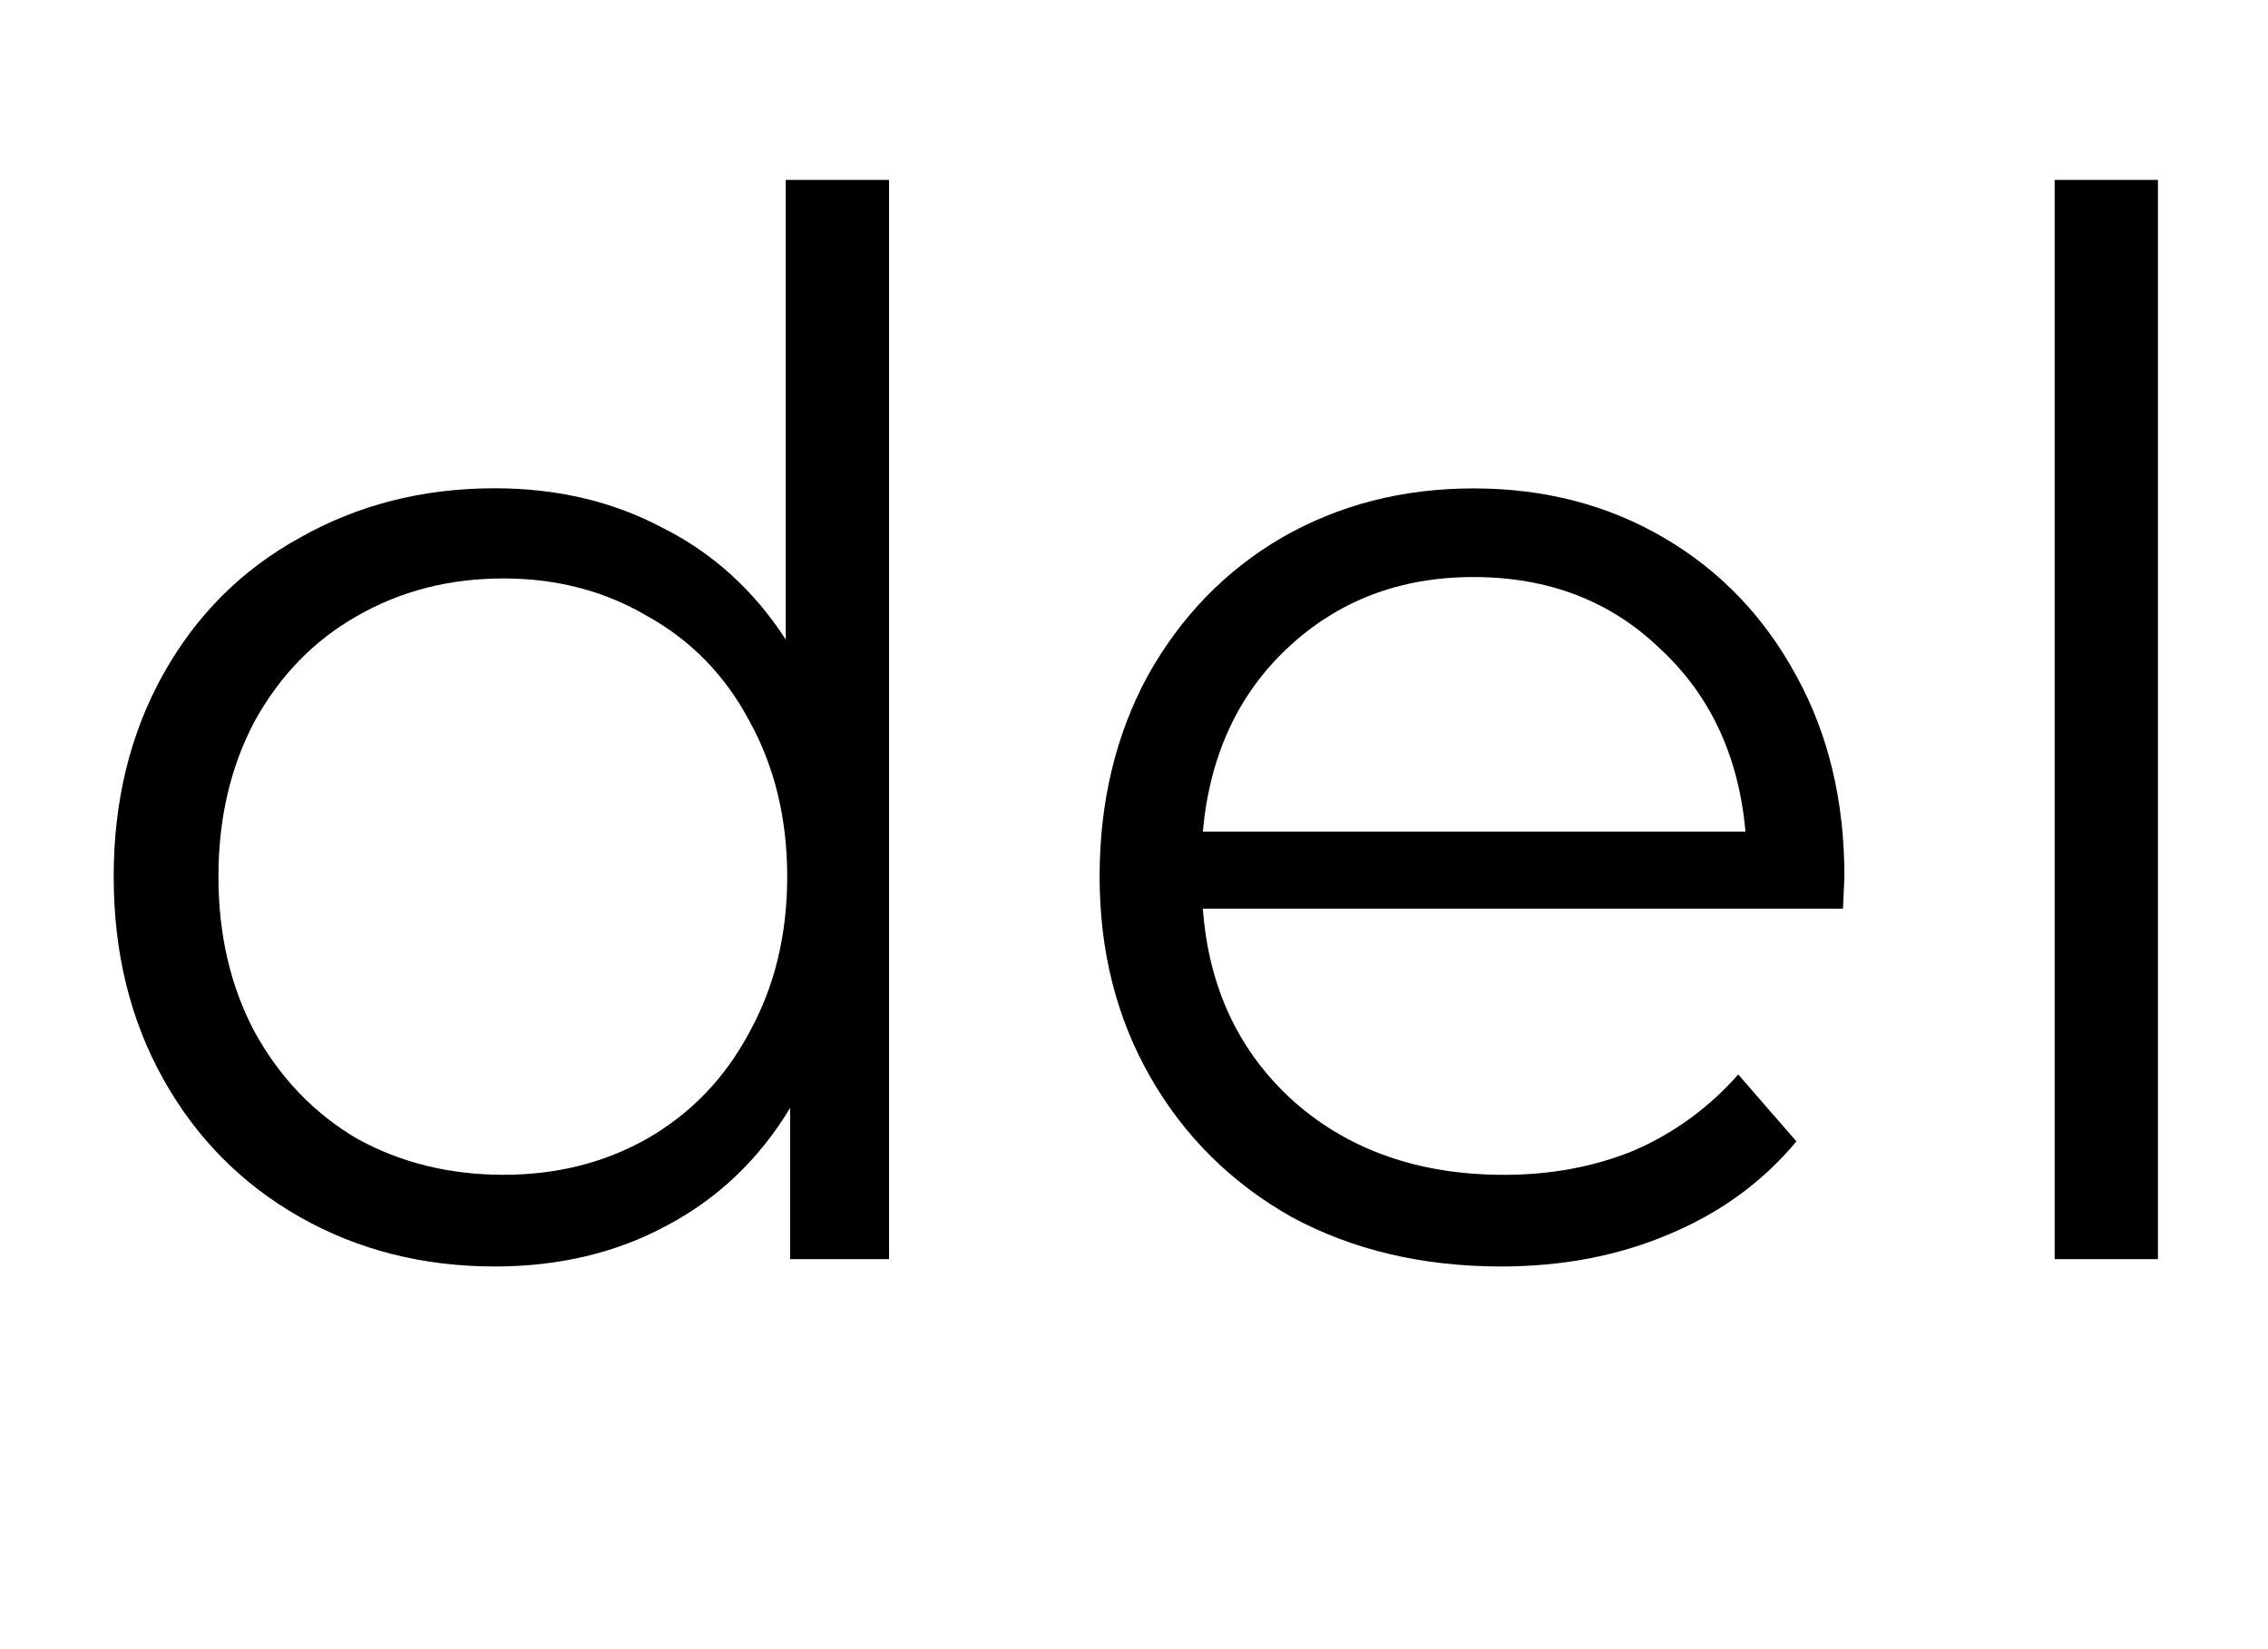
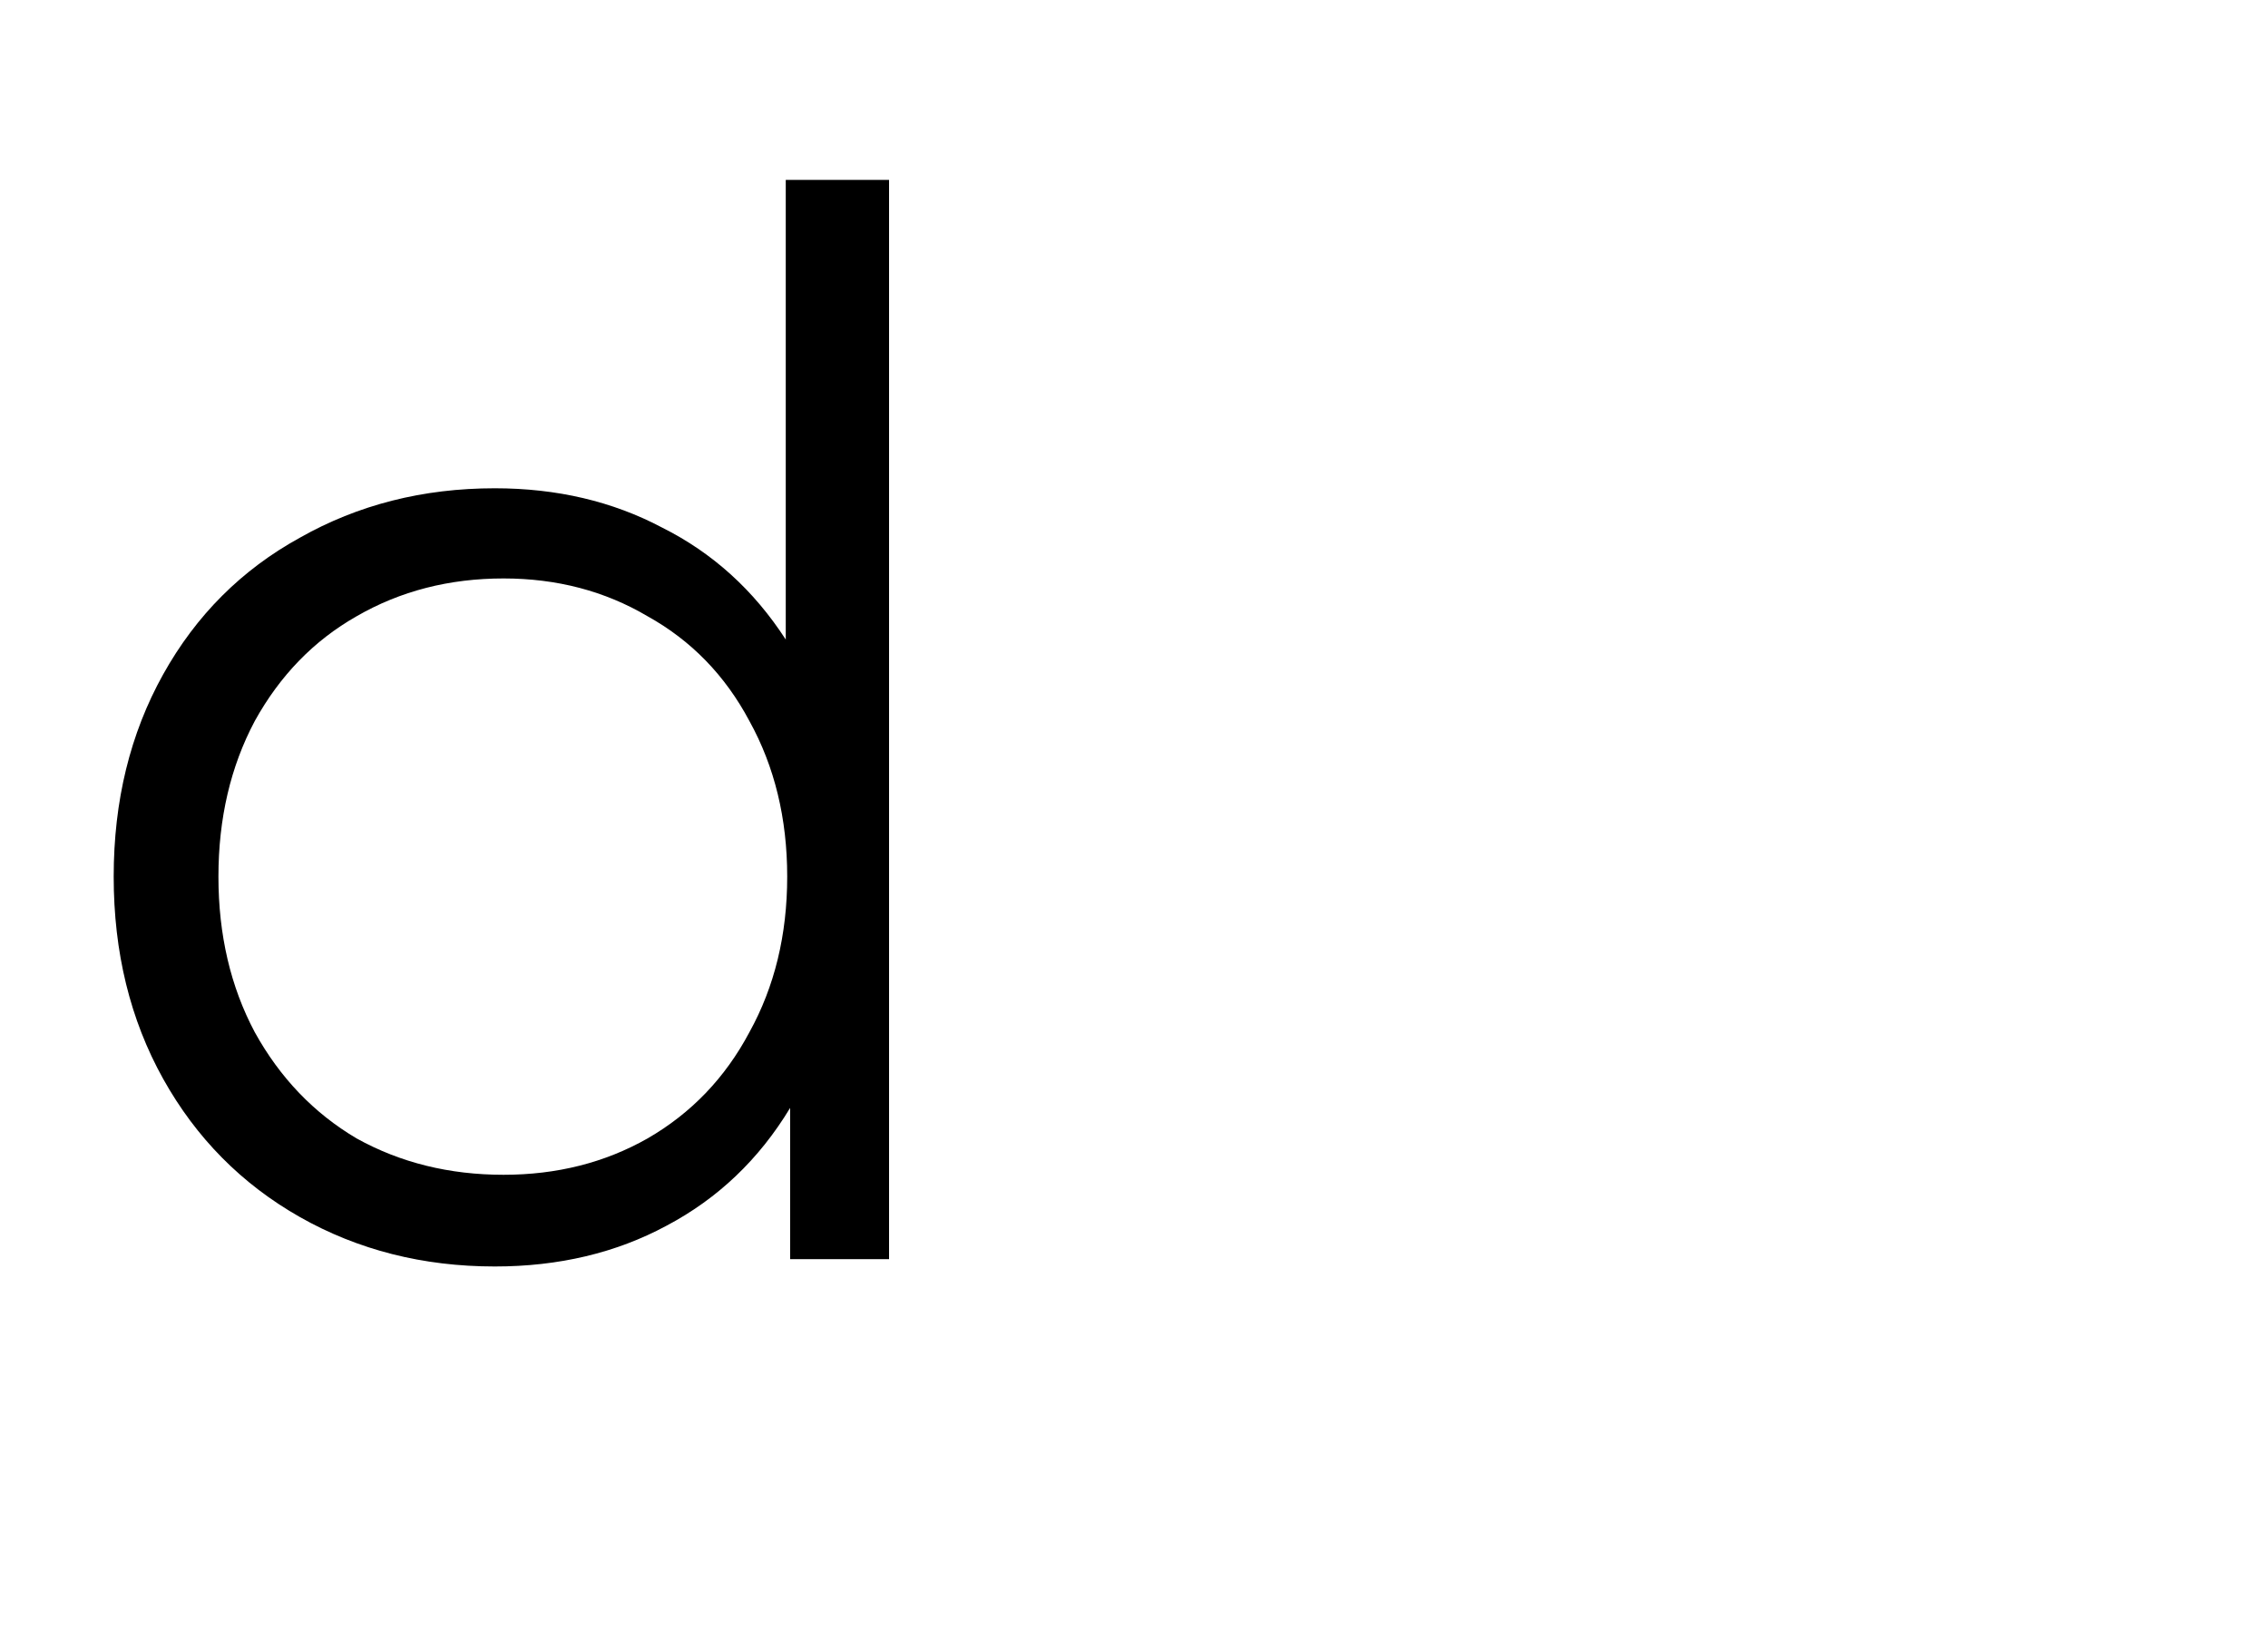
<svg xmlns="http://www.w3.org/2000/svg" xmlns:ns1="http://sodipodi.sourceforge.net/DTD/sodipodi-0.dtd" xmlns:ns2="http://www.inkscape.org/namespaces/inkscape" ns1:docname="del.svg" width="55mm" height="40mm" viewBox="0 0 55 40" version="1.1" id="svg8" ns2:version="1.0 (4035a4fb49, 2020-05-01)">
  <defs id="defs2" />
  <ns1:namedview id="base" pagecolor="#ffffff" bordercolor="#666666" borderopacity="1.0" ns2:pageopacity="0.0" ns2:pageshadow="2" ns2:zoom="0.7" ns2:cx="638.56482" ns2:cy="311.12276" ns2:document-units="mm" ns2:current-layer="text835" ns2:document-rotation="0" showgrid="false" ns2:window-width="1920" ns2:window-height="1017" ns2:window-x="1912" ns2:window-y="-8" ns2:window-maximized="1" />
  <g ns2:label="Livello 1" ns2:groupmode="layer" id="layer1">
    <g style="font-style:normal;font-variant:normal;font-weight:normal;font-stretch:normal;font-size:35.278px;line-height:1.25;font-family:Montserrat;-inkscape-font-specification:'Montserrat, Normal';font-variant-ligatures:normal;font-variant-caps:normal;font-variant-numeric:normal;font-variant-east-asian:normal;fill:#000000;fill-opacity:1;stroke:none;stroke-width:0.265" id="text835" aria-label="porto">
      <g style="font-style:normal;font-variant:normal;font-weight:normal;font-stretch:normal;font-size:35.278px;line-height:1.25;font-family:Montserrat;-inkscape-font-specification:'Montserrat, Normal';font-variant-ligatures:normal;font-variant-caps:normal;font-variant-numeric:normal;font-variant-east-asian:normal;fill:#000000;fill-opacity:1;stroke:none;stroke-width:0.07" id="text848" aria-label="del">
        <path id="path833" d="M 21.56,4.364 V 30.54 H 19.161 V 26.872 q -1.129,1.87 -2.999,2.858 -1.834,0.988 -4.163,0.988 -2.611,0 -4.727,-1.199 Q 5.156,28.318 3.956,26.166 2.757,24.014 2.757,21.262 q 0,-2.752 1.199,-4.904 1.199,-2.152 3.316,-3.316 2.117,-1.199 4.727,-1.199 2.258,0 4.057,0.953 1.834,0.917 2.999,2.716 V 4.364 Z M 12.211,28.494 q 1.94,0 3.493,-0.882 1.588,-0.917 2.469,-2.575 0.917,-1.658 0.917,-3.775 0,-2.117 -0.917,-3.775 -0.882,-1.658 -2.469,-2.54 -1.552,-0.917 -3.493,-0.917 -1.976,0 -3.563,0.917 -1.552,0.882 -2.469,2.54 -0.882,1.658 -0.882,3.775 0,2.117 0.882,3.775 0.917,1.658 2.469,2.575 1.588,0.882 3.563,0.882 z" />
-         <path id="path835" d="M 44.693,22.039 H 29.17 q 0.212,2.893 2.223,4.692 2.011,1.764 5.08,1.764 1.729,0 3.175,-0.6 1.446,-0.635 2.505,-1.834 l 1.411,1.623 q -1.235,1.482 -3.104,2.258 -1.834,0.776 -4.057,0.776 -2.858,0 -5.08,-1.199 -2.187,-1.235 -3.422,-3.387 -1.235,-2.152 -1.235,-4.868 0,-2.716 1.164,-4.868 1.199,-2.152 3.246,-3.351 2.081,-1.199 4.657,-1.199 2.575,0 4.621,1.199 2.046,1.199 3.21,3.351 1.164,2.117 1.164,4.868 z m -8.961,-8.043 q -2.681,0 -4.516,1.729 -1.799,1.693 -2.046,4.445 h 13.159 q -0.247,-2.752 -2.081,-4.445 -1.799,-1.729 -4.516,-1.729 z" />
-         <path id="path837" d="m 49.826,4.364 h 2.505 V 30.54 h -2.505 z" />
      </g>
    </g>
  </g>
</svg>